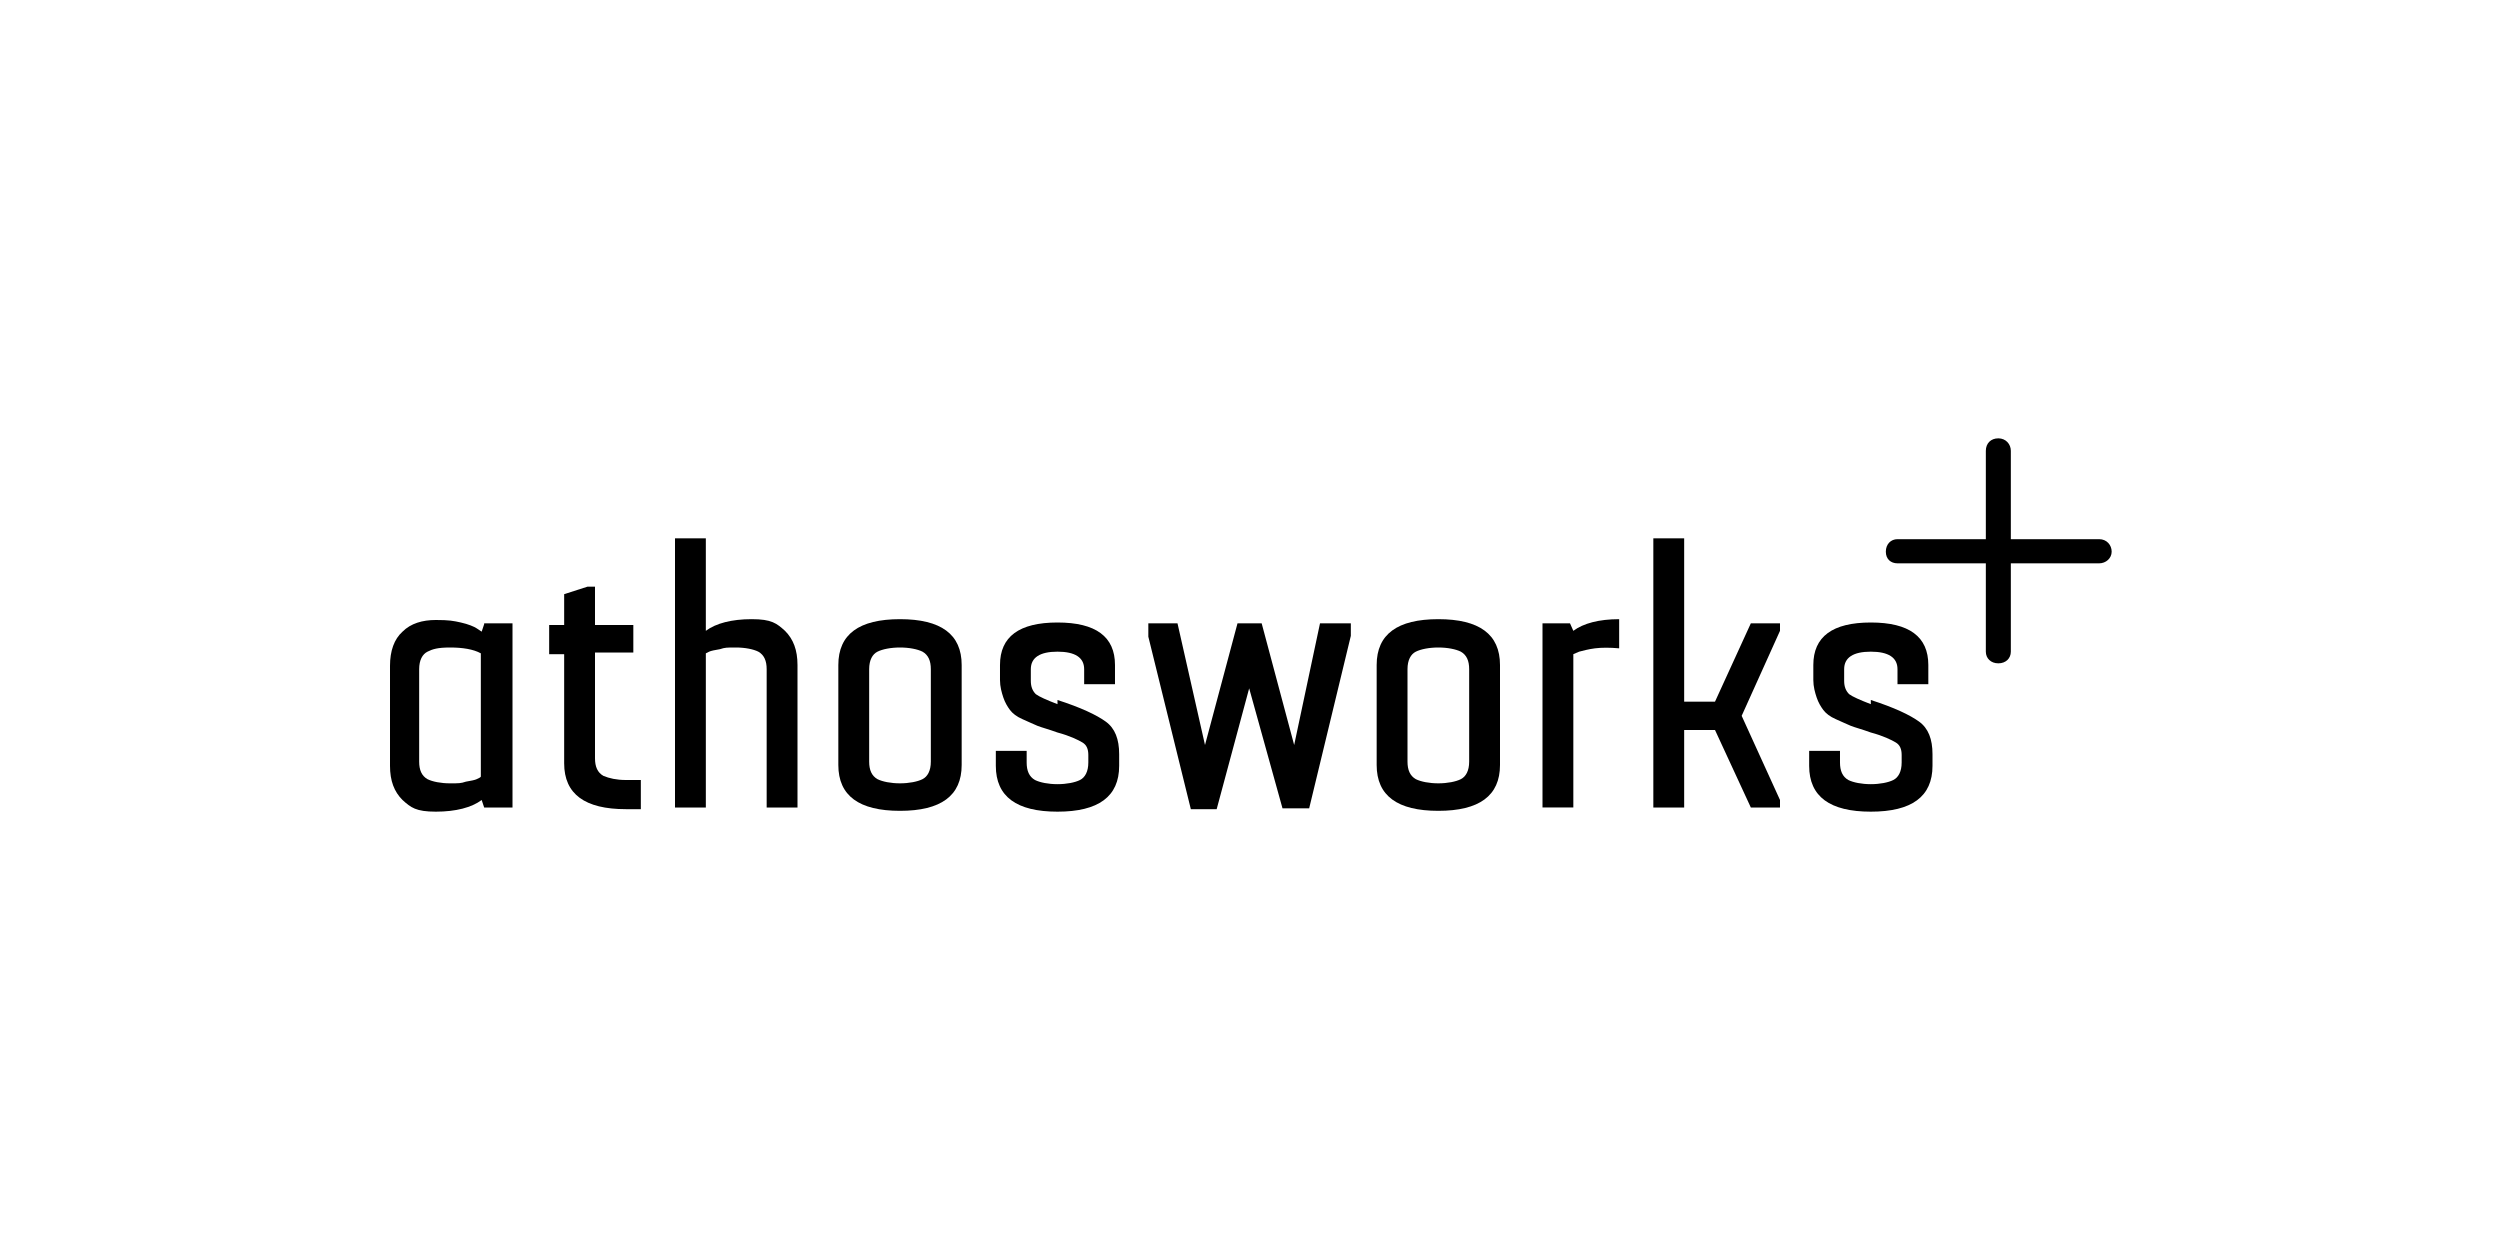
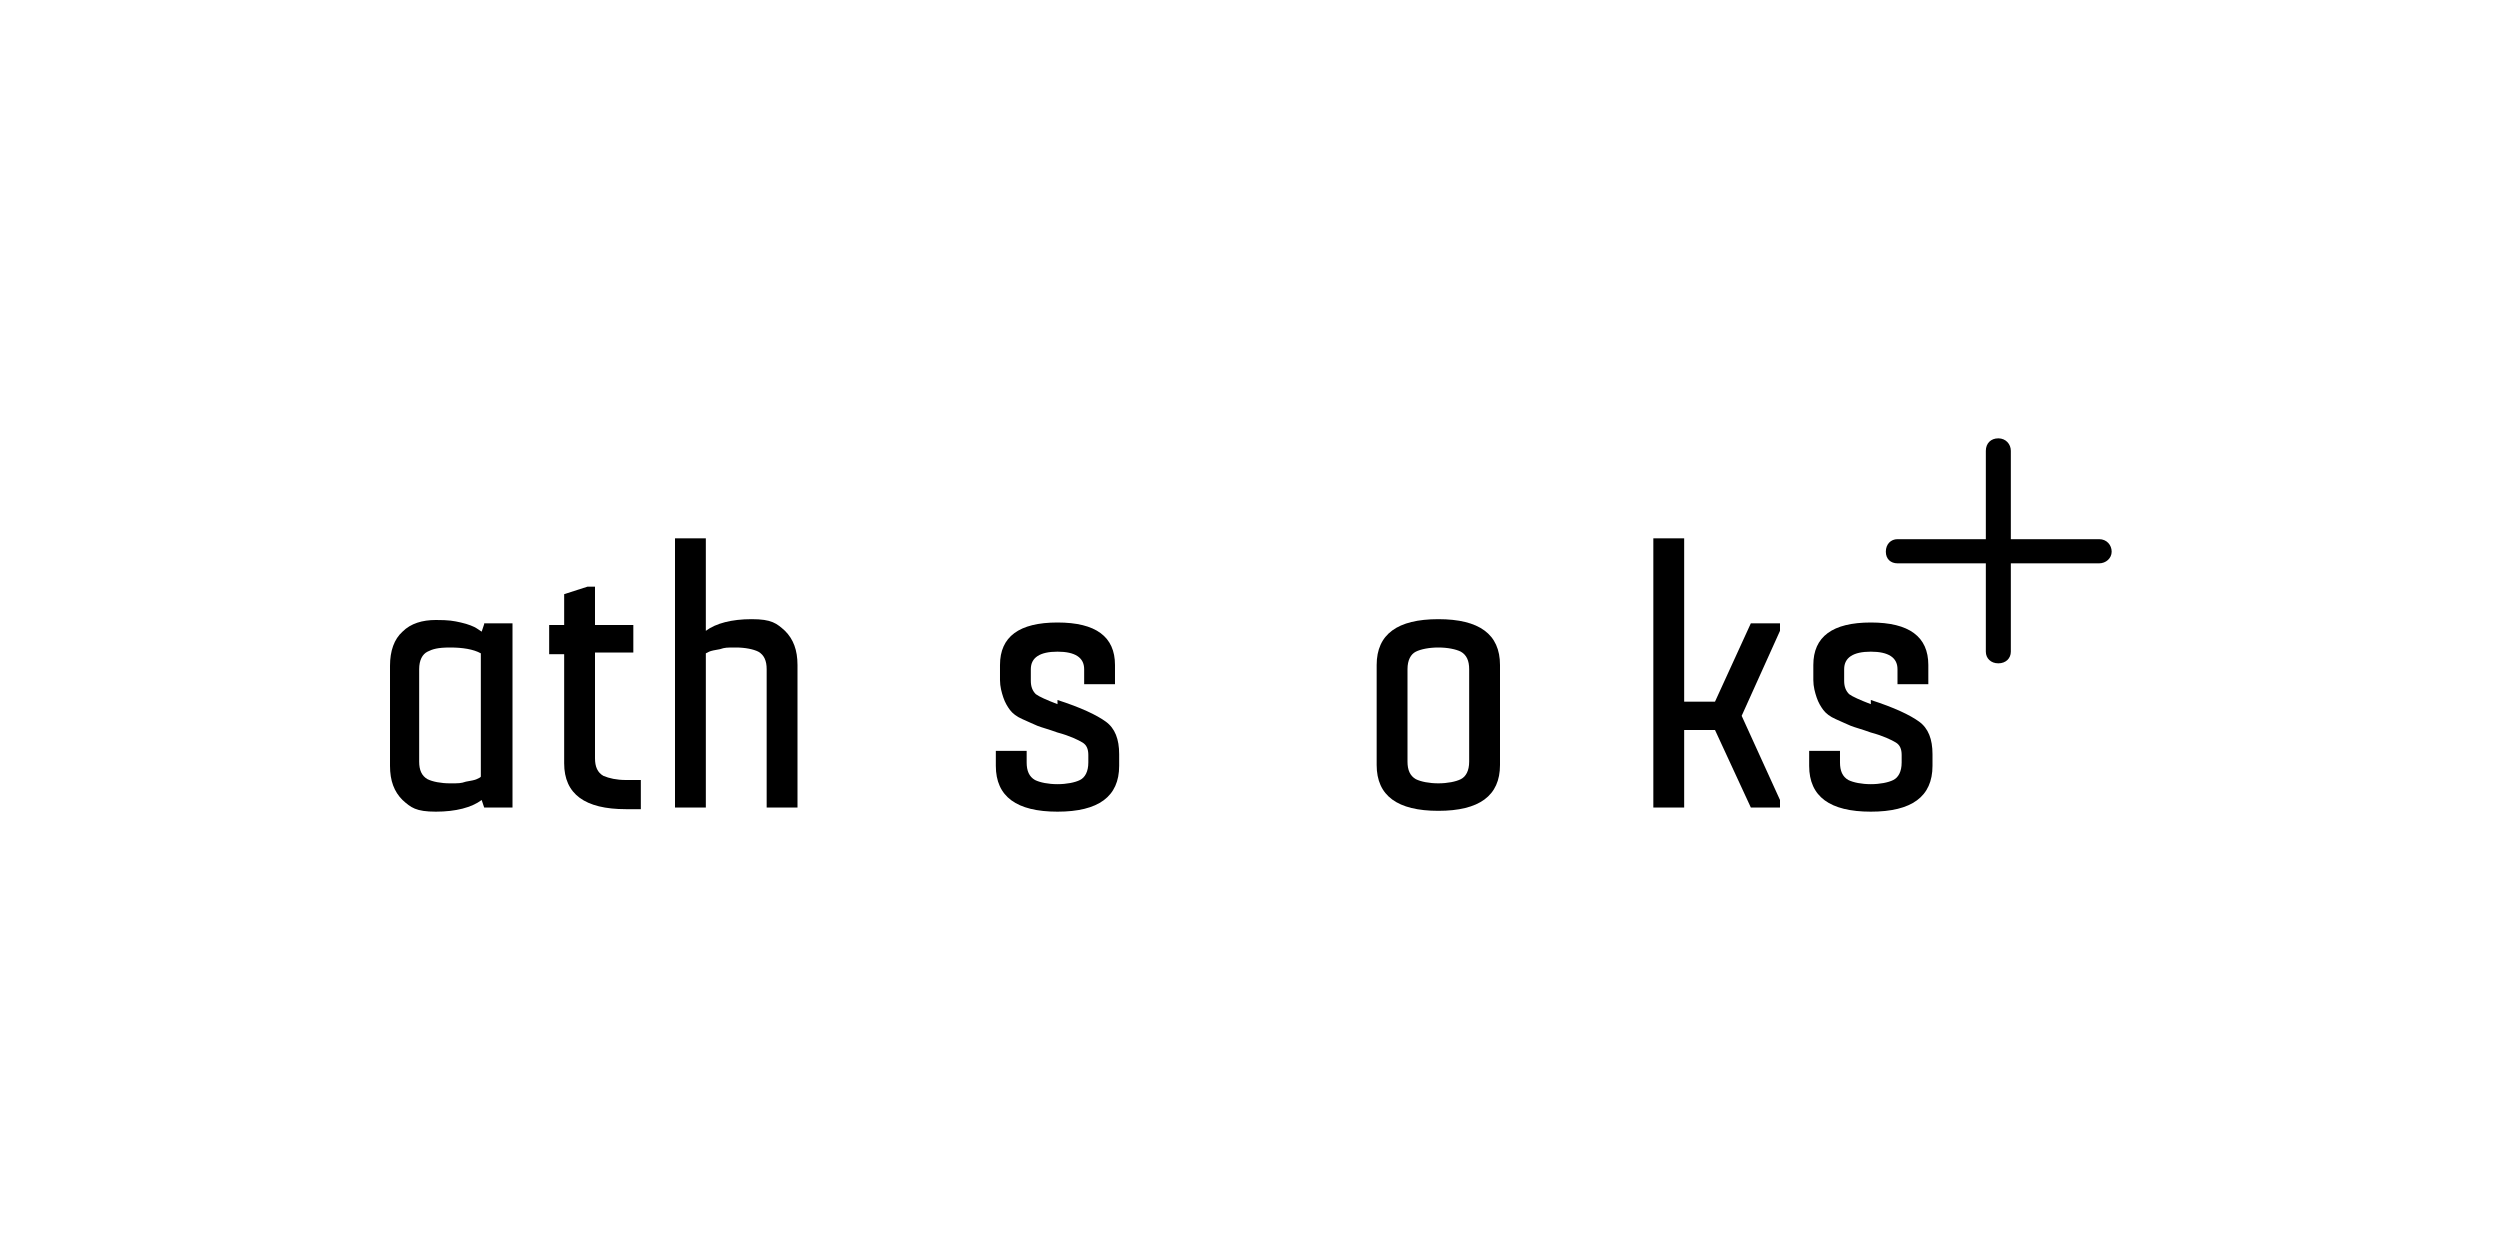
<svg xmlns="http://www.w3.org/2000/svg" id="Ebene_1" version="1.1" viewBox="0 0 300 150">
  <path d="M57.7,93.2v-14.8c-.9-.5-2.2-.7-3.7-.7s-2.1.2-2.7.5c-.6.3-1,1-1,2.1v11.1c0,1,.3,1.7,1,2.1.6.3,1.6.5,2.7.5s1.3,0,1.9-.2c.6-.1,1.1-.2,1.3-.3l.4-.2.1-.1ZM58.1,74.8h3.4v22.1h-3.4l-.3-.9c-1.2.9-3.1,1.4-5.5,1.4s-3-.5-4-1.4c-1-1-1.5-2.3-1.5-4.1v-12c0-1.8.5-3.2,1.5-4.1,1-1,2.4-1.4,4-1.4s2.1.1,3,.3c.9.2,1.6.5,1.9.7l.6.4.3-.9v-.1Z" />
  <path d="M76,78.3h-4.6v12.7c0,1,.3,1.7,1,2.1.7.3,1.6.5,2.7.5h1.8v3.5h-1.8c-4.9,0-7.4-1.8-7.4-5.5v-13.1h-1.8v-3.5h1.8v-3.7l2.8-.9h.9v4.6h4.6v3.5h0v-.2Z" />
  <path d="M84.7,96.9h-3.7v-32.3h3.7v11.1c1.2-.9,3.1-1.4,5.5-1.4s3,.5,4,1.4c1,1,1.5,2.3,1.5,4.1v17.1h-3.7v-16.6c0-1-.3-1.7-1-2.1-.6-.3-1.6-.5-2.7-.5s-1.3,0-1.9.2c-.6.1-1.1.2-1.3.3l-.4.2v18.4h0v.1Z" />
-   <path d="M111.7,91.4v-11.1c0-1-.3-1.7-1-2.1-.6-.3-1.6-.5-2.7-.5s-2.1.2-2.7.5-1,1-1,2.1v11.1c0,1,.3,1.7,1,2.1.6.3,1.6.5,2.7.5s2.1-.2,2.7-.5,1-1,1-2.1M108,74.3c4.9,0,7.4,1.8,7.4,5.5v12c0,3.7-2.5,5.5-7.4,5.5s-7.4-1.8-7.4-5.5v-12c0-3.7,2.5-5.5,7.4-5.5" />
  <path d="M126.9,84c2.8.9,4.7,1.8,5.8,2.6,1.1.8,1.6,2.1,1.6,3.9v1.4c0,3.7-2.5,5.5-7.4,5.5s-7.4-1.8-7.4-5.5v-1.8h3.7v1.4c0,1,.3,1.7,1,2.1.6.3,1.6.5,2.7.5s2.1-.2,2.7-.5c.6-.3,1-1,1-2.1v-.9c0-.7-.2-1.2-.7-1.5s-1.5-.8-3-1.2c-1.1-.4-1.9-.6-2.4-.8-.5-.2-1.1-.5-1.8-.8s-1.2-.7-1.5-1.1-.6-.9-.8-1.5c-.2-.6-.4-1.3-.4-2.1v-1.8c0-3.4,2.3-5.1,6.9-5.1s6.9,1.7,6.9,5.1v2.3h-3.7v-1.8c0-1.4-1.1-2.1-3.2-2.1s-3.2.7-3.2,2.1v1.4c0,.7.2,1.2.6,1.6.4.3,1.3.7,2.6,1.2h0v-.5Z" />
-   <polygon points="158.4 74.8 158.4 74.8 155.3 89.4 151.4 74.8 148.5 74.8 144.6 89.4 141.3 74.8 137.8 74.8 137.8 76.4 142.9 97.1 146 97.1 149.9 82.6 153.9 97 157.1 97 162.1 76.3 162.1 74.8 158.4 74.8" />
  <path d="M176.3,91.4v-11.1c0-1-.3-1.7-1-2.1-.6-.3-1.6-.5-2.7-.5s-2.1.2-2.7.5c-.6.3-1,1-1,2.1v11.1c0,1,.3,1.7,1,2.1.6.3,1.6.5,2.7.5s2.1-.2,2.7-.5c.6-.3,1-1,1-2.1M172.6,74.3c4.9,0,7.4,1.8,7.4,5.5v12c0,3.7-2.5,5.5-7.4,5.5s-7.4-1.8-7.4-5.5v-12c0-3.7,2.5-5.5,7.4-5.5" />
-   <path d="M188.4,74.8l.4.9c1.2-.9,3.1-1.4,5.5-1.4v3.5c-1.1-.1-2.1-.1-2.9,0-.8.1-1.5.3-1.9.4l-.7.3v18.4h-3.7v-22.1h3.3,0Z" />
  <polygon points="198.4 64.6 198.4 96.9 202.1 96.9 202.1 87.6 205.8 87.6 210.1 96.9 213.6 96.9 213.6 96 209 85.9 213.6 75.7 213.6 74.8 210.1 74.8 205.8 84.2 202.1 84.2 202.1 64.6 198.4 64.6" />
  <path d="M224.5,84c2.8.9,4.7,1.8,5.8,2.6,1.1.8,1.6,2.1,1.6,3.9v1.4c0,3.7-2.5,5.5-7.4,5.5s-7.4-1.8-7.4-5.5v-1.8h3.7v1.4c0,1,.3,1.7,1,2.1.6.3,1.6.5,2.7.5s2.1-.2,2.7-.5c.6-.3,1-1,1-2.1v-.9c0-.7-.2-1.2-.7-1.5s-1.5-.8-3-1.2c-1.1-.4-1.9-.6-2.4-.8-.5-.2-1.1-.5-1.8-.8s-1.2-.7-1.5-1.1-.6-.9-.8-1.5-.4-1.3-.4-2.1v-1.8c0-3.4,2.3-5.1,6.9-5.1s6.9,1.7,6.9,5.1v2.3h-3.7v-1.8c0-1.4-1.1-2.1-3.2-2.1s-3.2.7-3.2,2.1v1.4c0,.7.2,1.2.6,1.6.4.3,1.3.7,2.6,1.2h0v-.5Z" />
  <path d="M251.9,64.7h-10.6v-10.6c0-.8-.6-1.5-1.5-1.5s-1.5.6-1.5,1.5v10.6h-10.6c-.8,0-1.4.6-1.4,1.5s.6,1.4,1.4,1.4h10.6v10.6c0,.8.6,1.4,1.5,1.4s1.5-.6,1.5-1.4v-10.6h10.6c.8,0,1.5-.6,1.5-1.4s-.6-1.5-1.5-1.5" />
</svg>